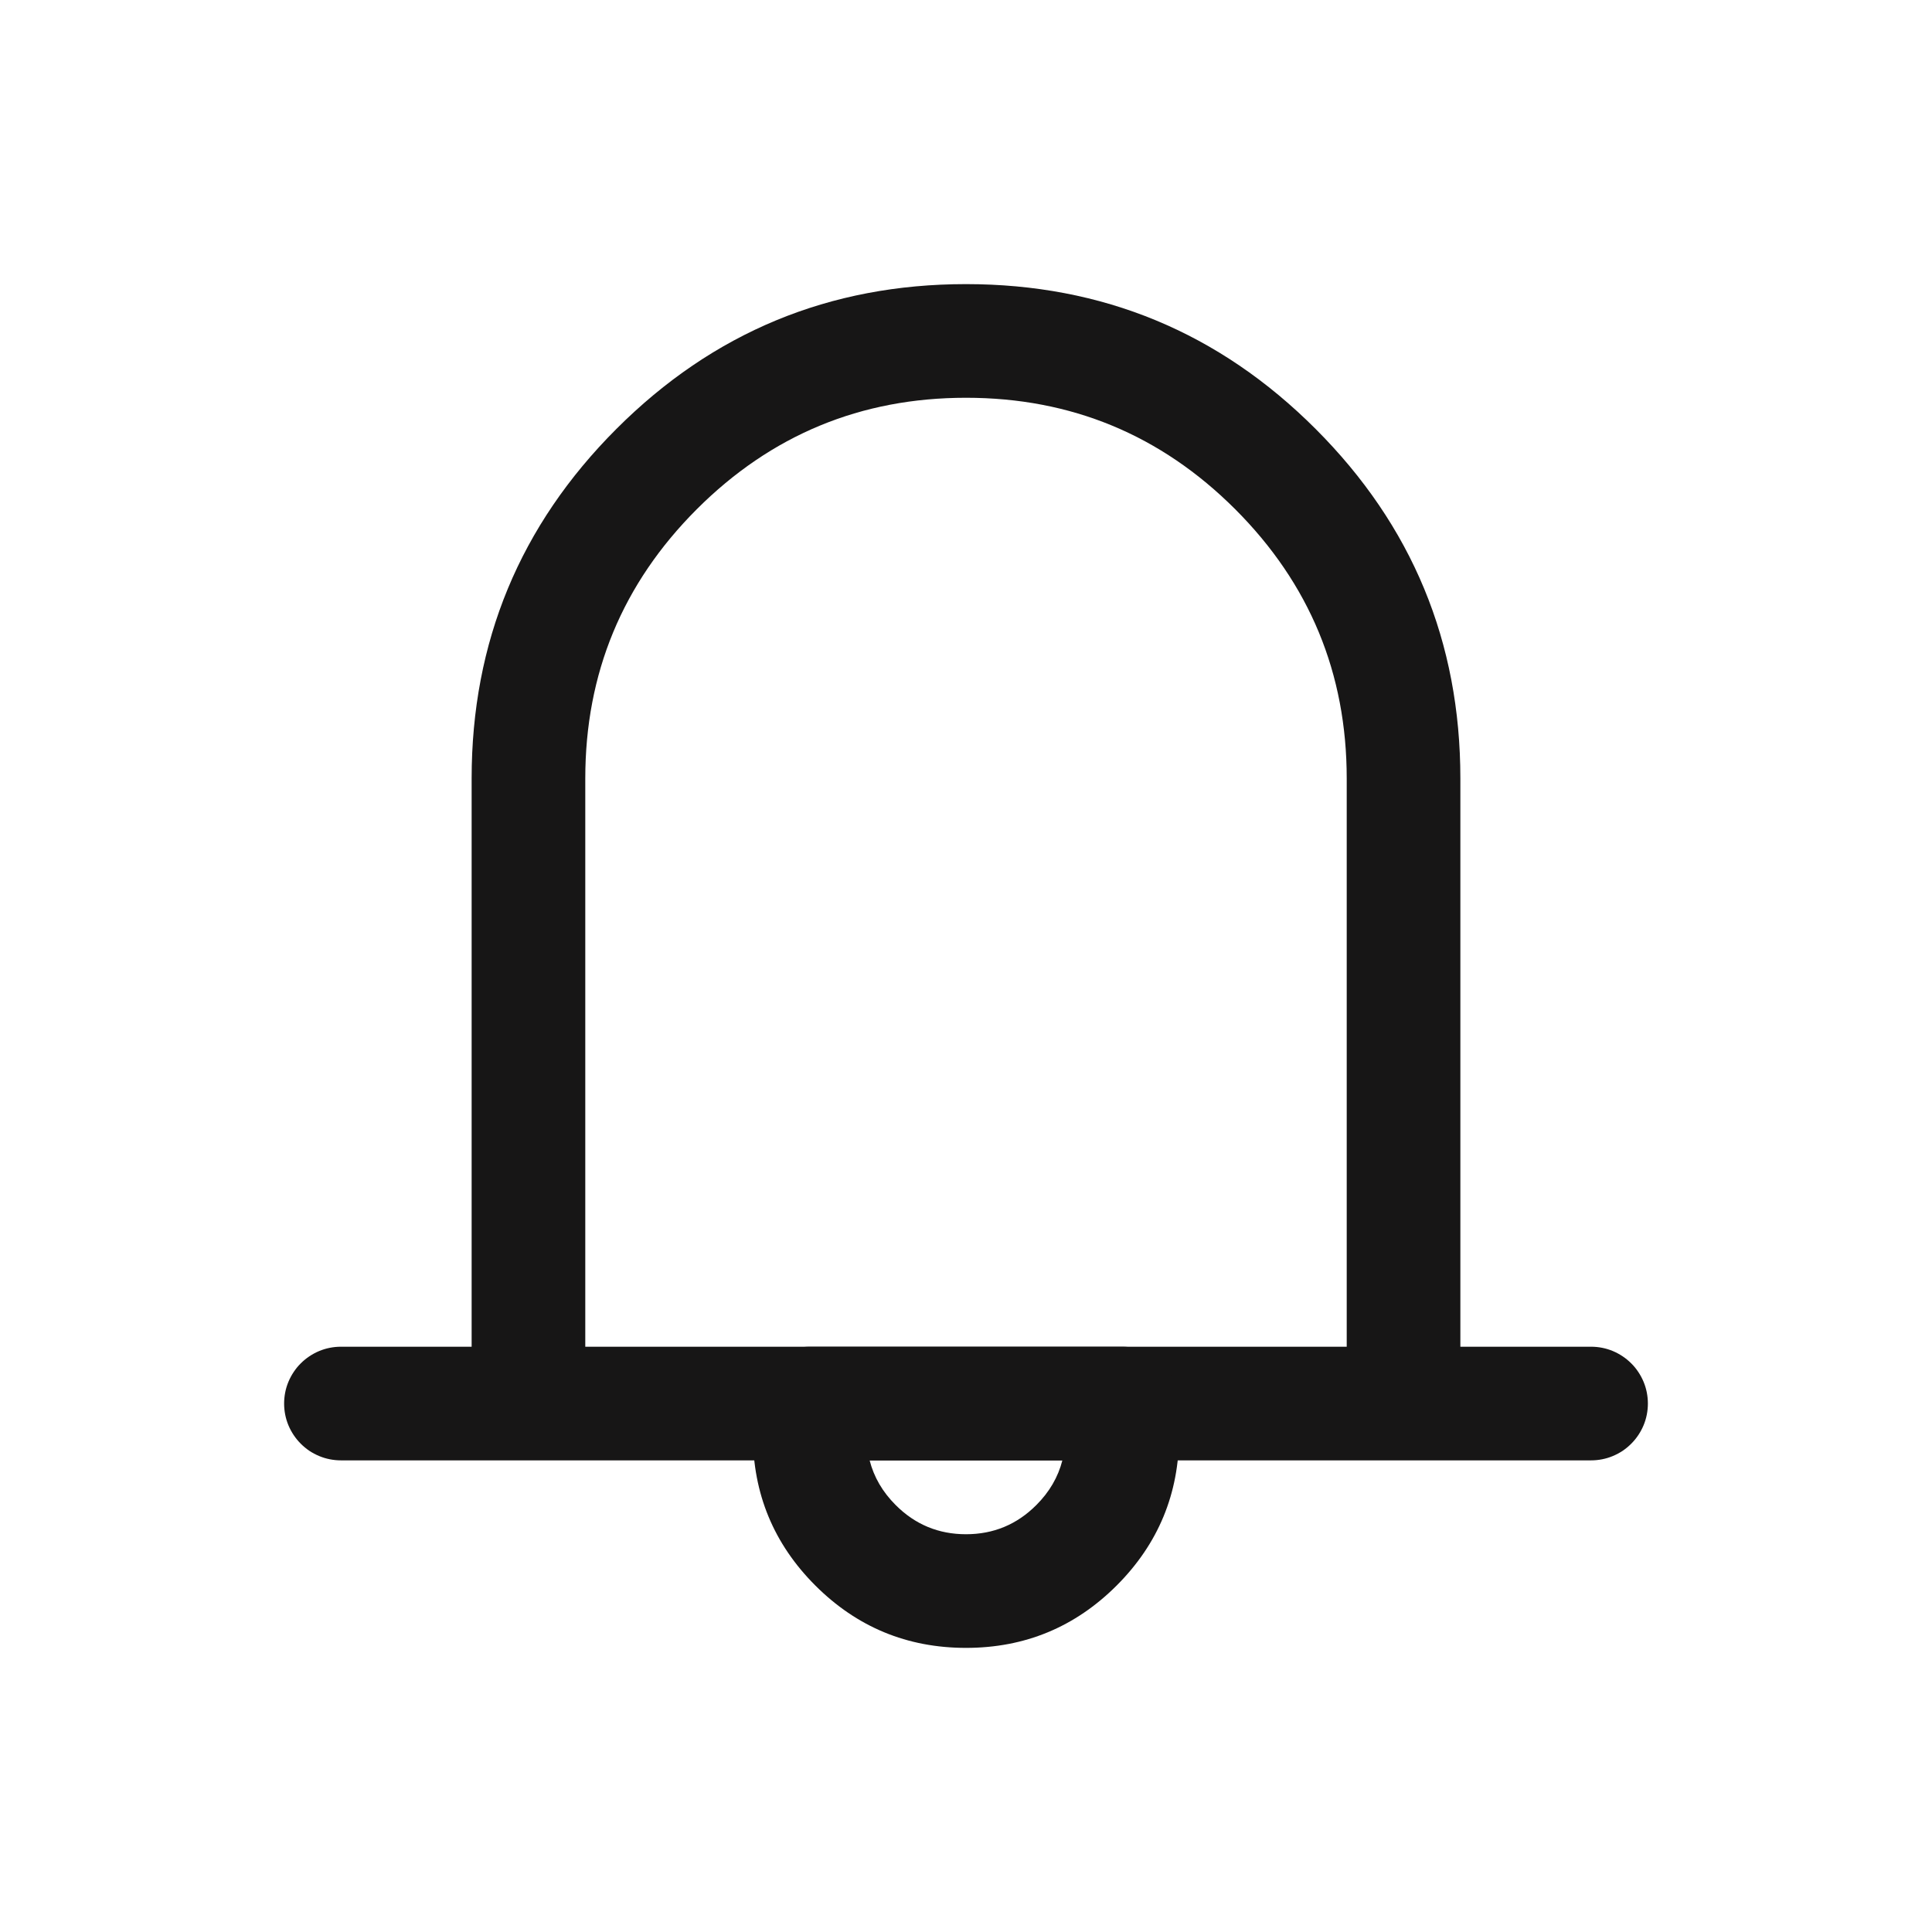
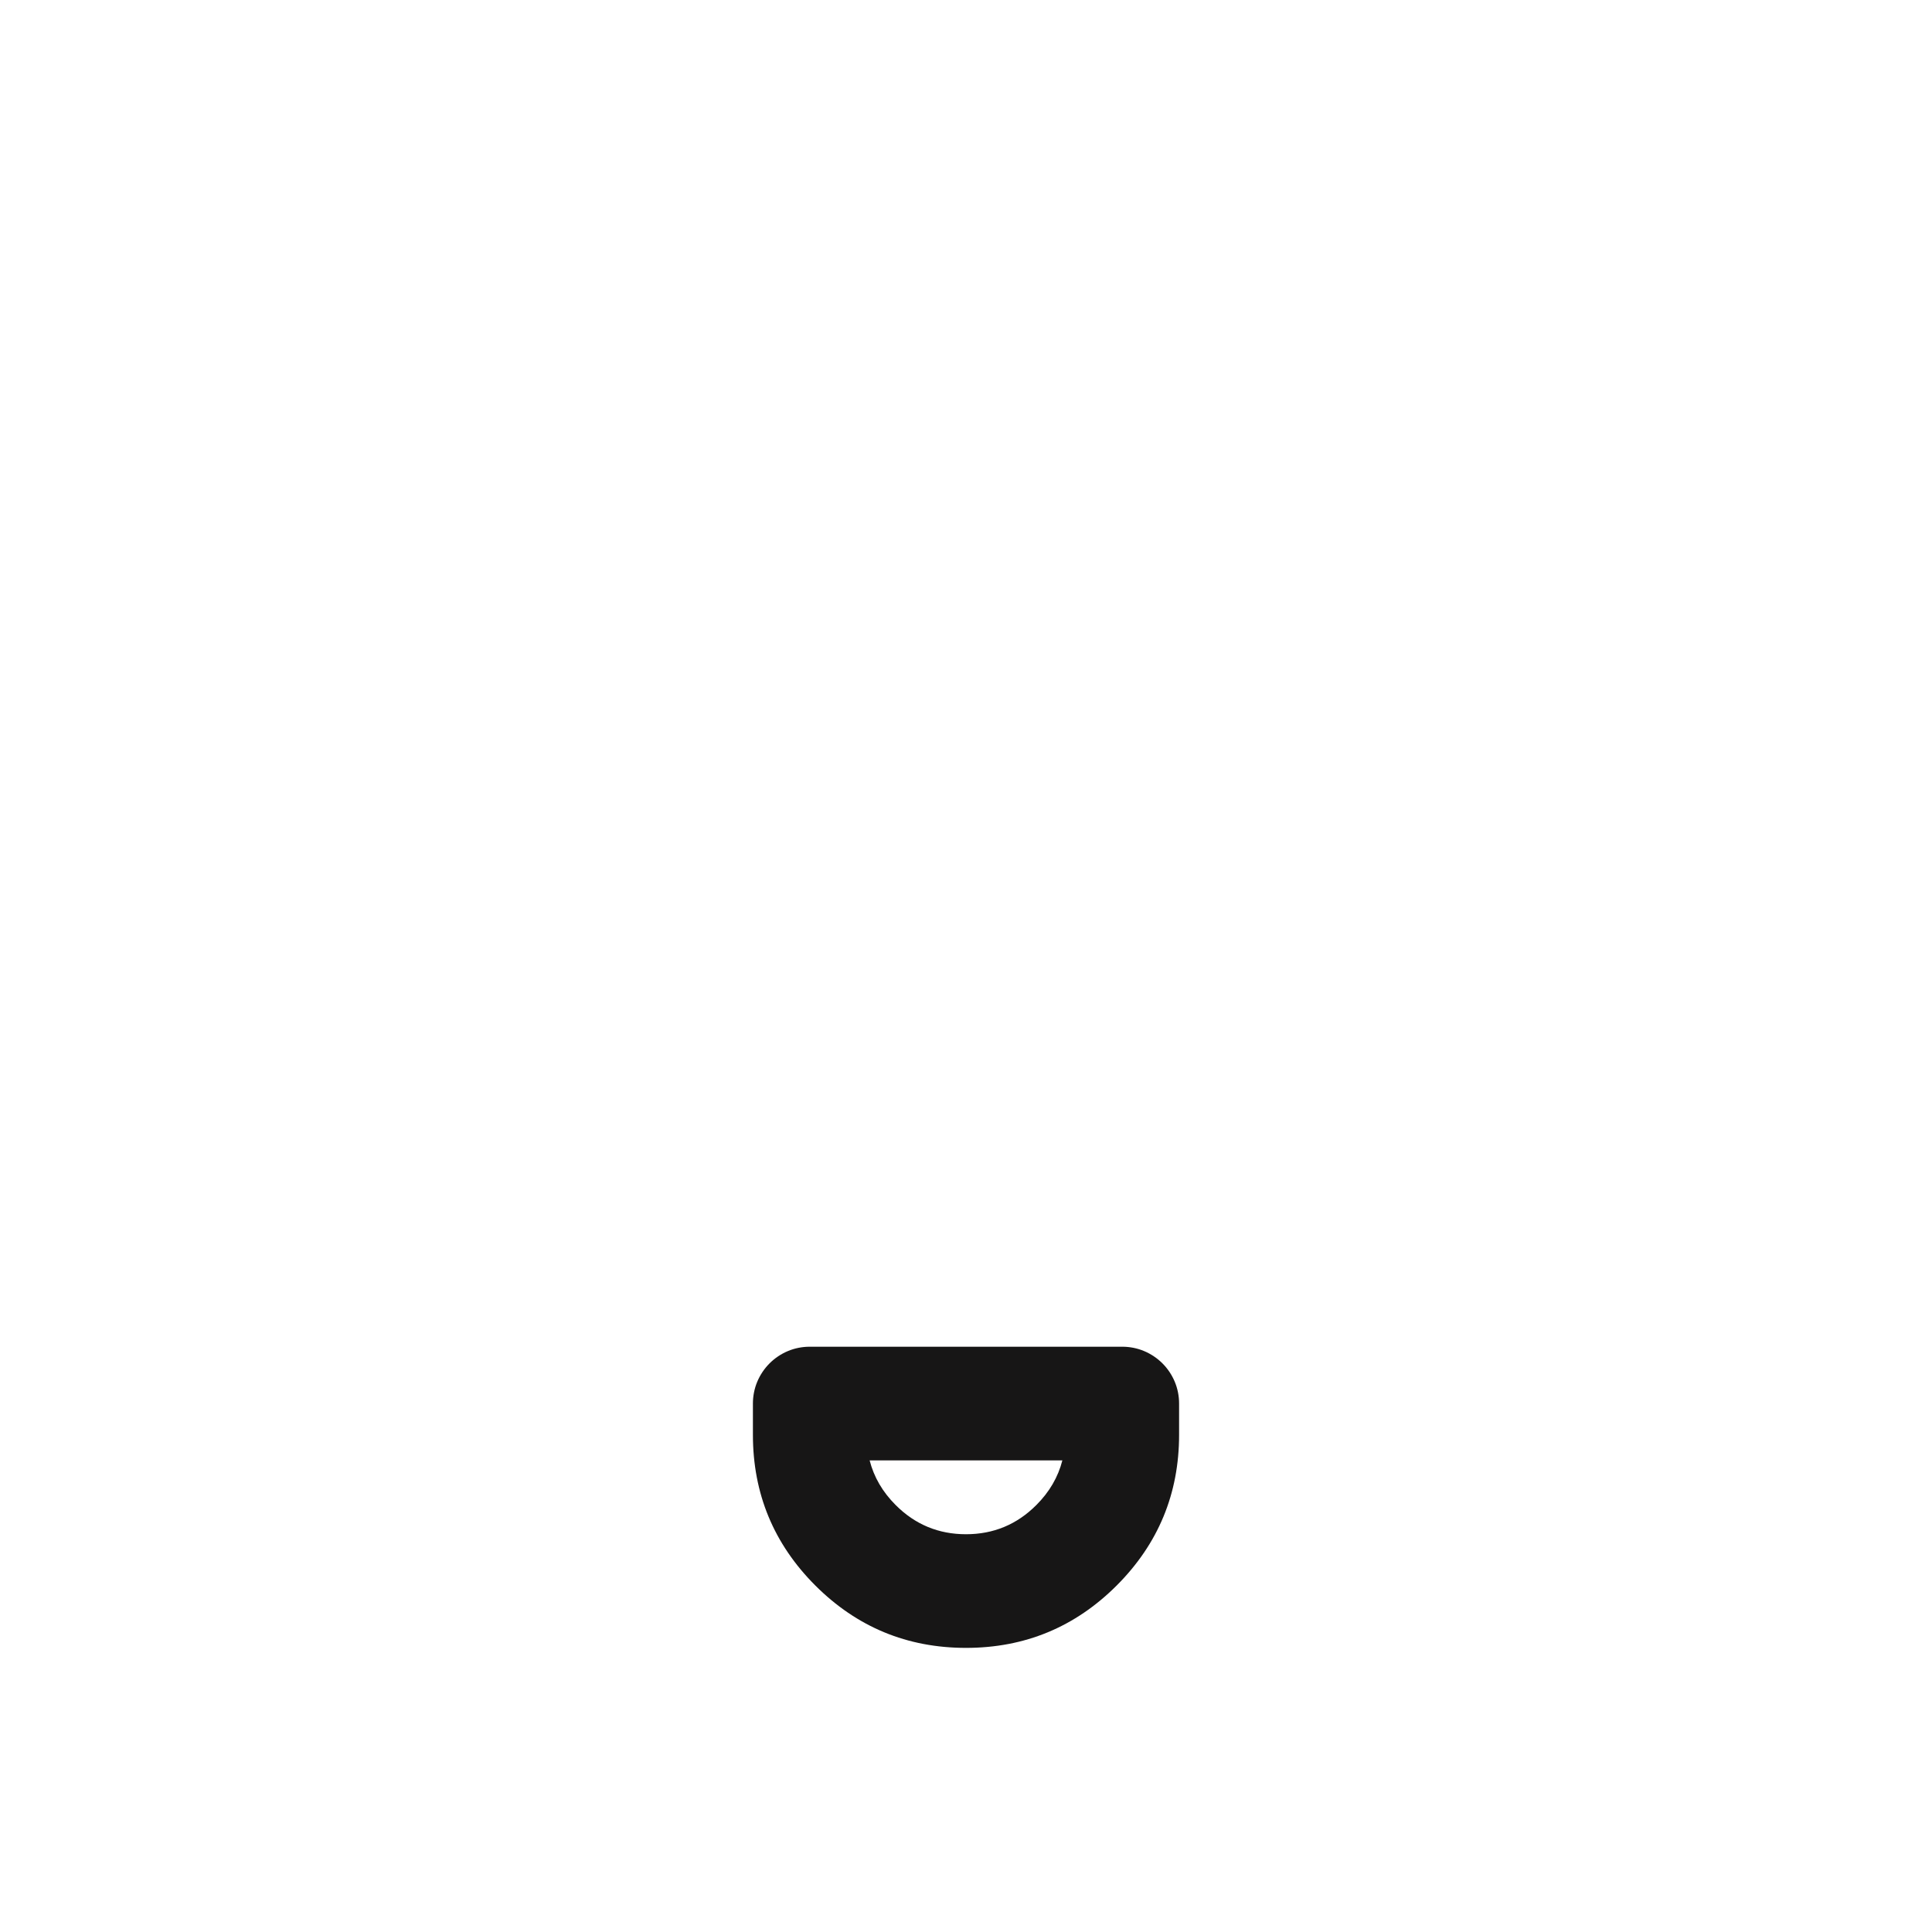
<svg xmlns="http://www.w3.org/2000/svg" fill="none" version="1.1" width="34" height="34" viewBox="0 0 34 34">
  <g>
    <g />
    <g>
      <g />
      <g>
-         <path d="M24.7,25.7L6,25.7Q5.902,25.7,5.805,25.681Q5.708,25.662,5.617,25.624Q5.526,25.586,5.444,25.532Q5.363,25.477,5.293,25.407Q5.223,25.337,5.169,25.256Q5.114,25.174,5.076,25.083Q5.038,24.992,5.019,24.895Q5,24.799,5,24.7Q5,24.602,5.019,24.505Q5.038,24.408,5.076,24.317Q5.114,24.226,5.169,24.144Q5.223,24.062,5.293,23.993Q5.363,23.923,5.444,23.869Q5.526,23.814,5.617,23.776Q5.708,23.738,5.805,23.719Q5.902,23.7,6,23.7L8.3,23.7L8.3,13.7Q8.3,10.096,10.848,7.548Q13.396,5,17,5Q20.604,5,23.152,7.548Q25.7,10.096,25.7,13.7L25.7,23.7L28,23.7Q28.099,23.7,28.195,23.719Q28.292,23.738,28.383,23.776Q28.474,23.814,28.556,23.869Q28.637,23.923,28.707,23.993Q28.777,24.062,28.831,24.144Q28.886,24.226,28.924,24.317Q28.962,24.408,28.981,24.505Q29,24.602,29,24.7Q29,24.799,28.981,24.895Q28.962,24.992,28.924,25.083Q28.886,25.174,28.831,25.256Q28.777,25.337,28.707,25.407Q28.637,25.477,28.556,25.532Q28.474,25.586,28.383,25.624Q28.292,25.662,28.195,25.681Q28.099,25.7,28,25.7L24.7,25.7ZM23.7,23.7L23.7,13.7Q23.7,10.925,21.738,8.962Q19.775,7,17,7Q14.225,7,12.262,8.962Q10.3,10.925,10.3,13.7L10.3,23.7L23.7,23.7Z" fill-rule="evenodd" fill="#171616" fill-opacity="1" />
-       </g>
+         </g>
      <g>
        <path d="M13.25,24.7L13.25,25.25Q13.25,26.803,14.348,27.902Q15.447,29,17,29Q18.553,29,19.652,27.902Q20.75,26.803,20.75,25.25L20.75,24.7Q20.75,24.602,20.731,24.505Q20.712,24.408,20.674,24.317Q20.636,24.226,20.581,24.144Q20.527,24.063,20.457,23.993Q20.387,23.923,20.306,23.869Q20.224,23.814,20.133,23.776Q20.042,23.738,19.945,23.719Q19.848,23.7,19.75,23.7L14.25,23.7Q14.152,23.7,14.055,23.719Q13.958,23.738,13.867,23.776Q13.776,23.814,13.694,23.869Q13.613,23.923,13.543,23.993Q13.473,24.063,13.419,24.144Q13.364,24.226,13.326,24.317Q13.288,24.408,13.269,24.505Q13.25,24.602,13.25,24.7ZM15.304,25.7Q15.417,26.142,15.763,26.487Q16.275,27,17,27Q17.725,27,18.237,26.487Q18.583,26.142,18.696,25.7L15.304,25.7Z" fill-rule="evenodd" fill="#171616" fill-opacity="1" />
      </g>
    </g>
  </g>
</svg>